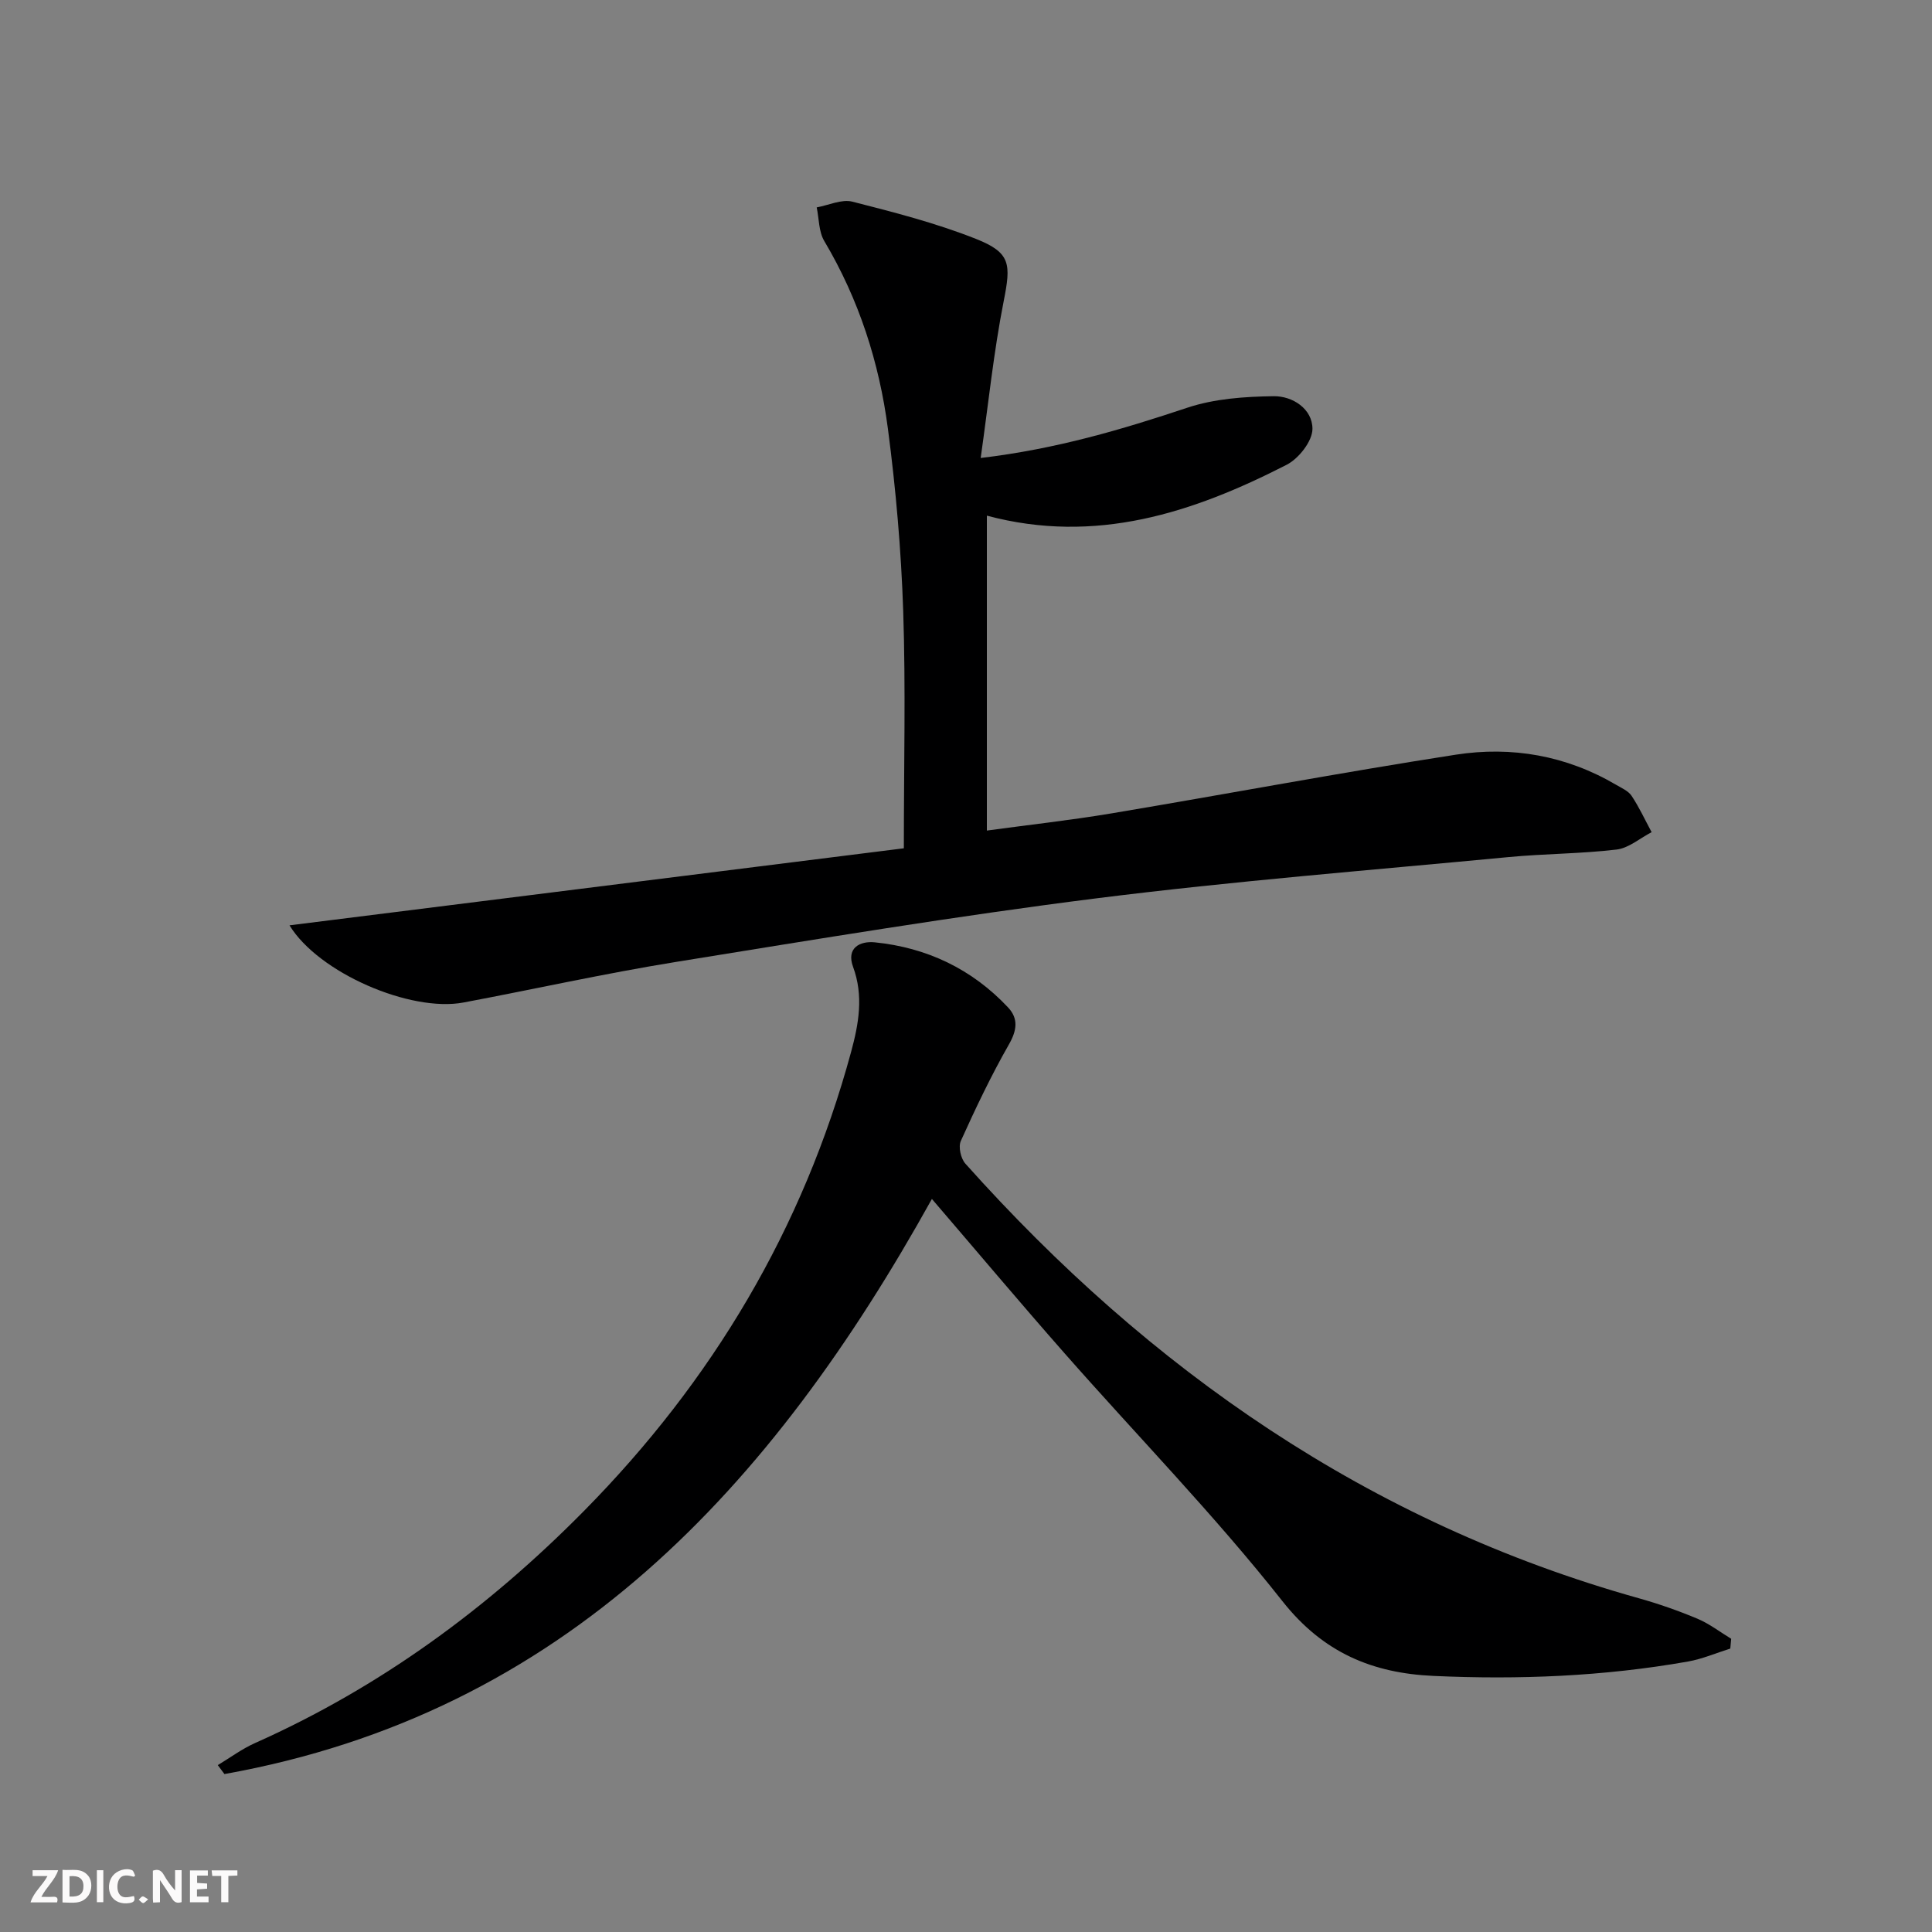
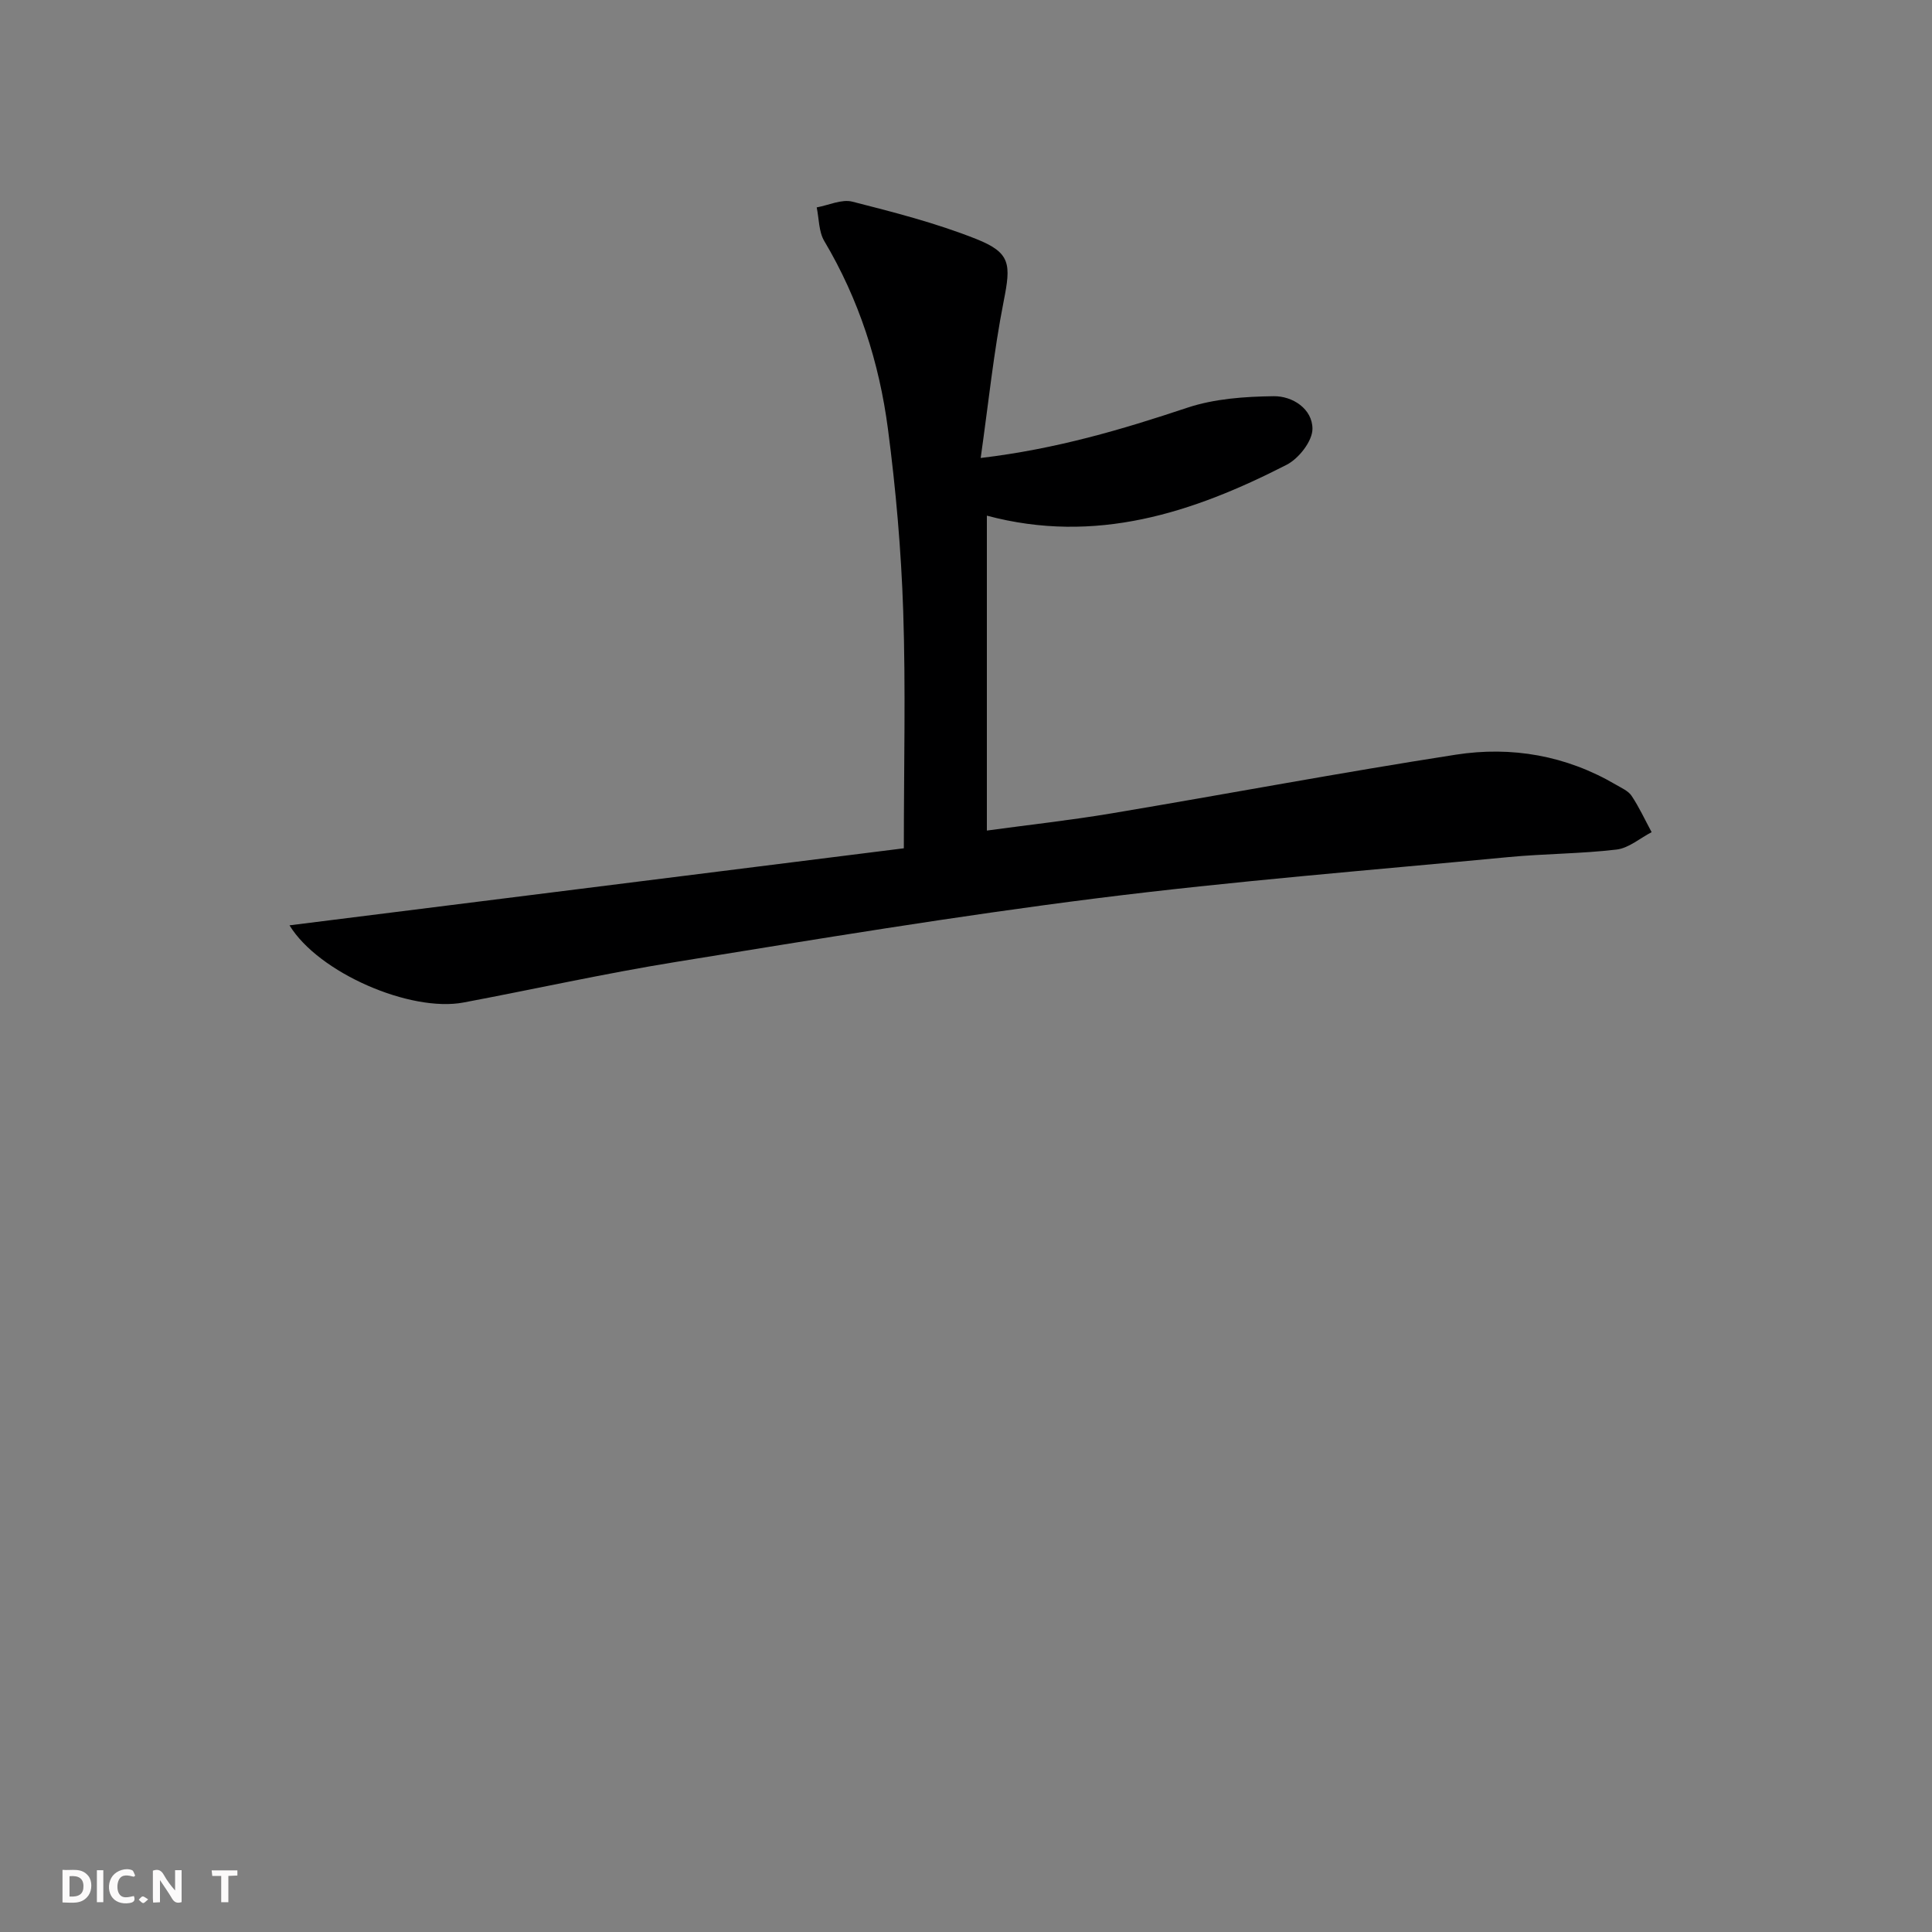
<svg xmlns="http://www.w3.org/2000/svg" enable-background="new 0 0 400 400" viewBox="0 0 400 400">
  <rect x="0" y="0" width="400" height="400" fill="#808080" stroke="none" />
  <g fill="#fbfafa">
    <path d="m37.59 393.81c-.92.31-1.52.05-2-.78-.7-1.2-1.52-2.34-2.47-3.78v4.59c-.55.03-.95.05-1.41.07-.03-.37-.06-.64-.06-.91 0-1.91 0-3.81 0-5.7 1.13-.41 1.77-.03 2.29.91.62 1.11 1.38 2.14 2.31 3.19v-4.2h1.35v6.61z" />
    <path d="m12.94 393.88v-6.75c1.9.19 3.93-.54 5.37 1.29.8 1.01.78 2.88.03 3.97-1.37 1.97-3.4 1.51-5.4 1.49m1.45-1.22c2.04.12 2.92-.58 2.89-2.21-.03-1.51-.98-2.19-2.89-2z" />
-     <path d="m11.81 393.87h-5.49c.68-2.18 2.47-3.48 3.51-5.45h-3.08v-1.21h5.29c-.71 2.13-2.44 3.48-3.47 5.51.86 0 1.63.04 2.39-.01.79-.05 1.14.21.85 1.16" />
-     <path d="m39.33 393.86v-6.61h3.7v1.07h-2.22v1.52c.68.04 1.34.09 2.07.13v1.07c-.72.05-1.38.09-2.1.14v1.48h2.4v1.19h-3.85z" />
    <path d="m27.71 388.56c-1.15-.3-2.46-.61-3.1.64-.37.73-.41 1.93-.06 2.67.63 1.35 1.99.93 3.17.68.35.94-.01 1.32-.93 1.46-1.62.25-3.05-.27-3.76-1.48-.73-1.25-.6-3.03.31-4.17.88-1.11 2.71-1.7 4-1.16.32.13.44.74.65 1.12-.1.08-.19.16-.28.24" />
    <path d="m49.15 387.24v1.07c-.59.02-1.17.05-1.87.08v5.44h-1.48v-5.44h-1.85c-.05-.4-.08-.73-.13-1.15z" />
    <path d="m20.06 387.21h1.33v6.62h-1.33z" />
    <path d="m30.68 393.25c-.49.38-.8.79-1.05.76-.32-.05-.6-.45-.9-.7.26-.24.51-.64.8-.67.29-.04.62.3 1.15.61" />
  </g>
  <path d="m59.94 191.58c42.98-5.39 85.42-10.71 127.19-15.95 0-17.2.4-33.16-.13-49.1-.42-12.6-1.52-25.22-3.16-37.71-1.8-13.75-6.01-26.85-13.18-38.91-1.16-1.95-1.08-4.63-1.57-6.97 2.47-.45 5.17-1.75 7.38-1.19 8.64 2.2 17.35 4.44 25.62 7.72 7.24 2.87 7.22 5.26 5.71 12.9-2.07 10.5-3.16 21.2-4.76 32.45 15.66-1.86 29.23-5.89 42.76-10.4 5.63-1.88 11.9-2.31 17.9-2.39 3.92-.05 8.03 2.62 8.03 6.76 0 2.54-2.84 6.16-5.35 7.44-19.41 9.94-39.53 16.55-62.06 10.53v65.2c8.7-1.19 17.36-2.14 25.93-3.58 23.73-3.98 47.38-8.44 71.15-12.13 11.58-1.8 22.88.17 33.19 6.23 1.14.67 2.54 1.27 3.22 2.3 1.58 2.37 2.78 4.99 4.14 7.51-2.41 1.25-4.73 3.3-7.25 3.6-7.41.88-14.92.85-22.36 1.56-28.43 2.71-56.92 4.96-85.25 8.53-29.15 3.67-58.16 8.49-87.16 13.18-14.73 2.38-29.31 5.64-43.98 8.4-10.96 2.06-29.99-6.12-36.01-15.98z" fill="#000001" />
-   <path d="m358.24 341.32c-2.91.91-5.77 2.15-8.75 2.68-17.44 3.08-35.07 3.79-52.72 2.98-12.55-.57-22.79-4.75-31.26-15.48-14.1-17.87-30.09-34.25-45.15-51.37-9.33-10.6-18.42-21.42-27.42-31.9-33.06 59.51-75.97 106.45-146.47 119.07-.46-.62-.92-1.23-1.38-1.85 2.56-1.54 5-3.36 7.71-4.57 25.87-11.53 48.25-27.94 68.09-48.04 26.61-26.95 45.37-58.43 55.32-95.05 1.58-5.82 2.62-11.61.41-17.61-1.44-3.91 1.39-5.39 4.5-5.08 10.79 1.09 20.11 5.52 27.58 13.47 2.18 2.32 1.86 4.74.18 7.68-3.68 6.45-6.89 13.19-9.95 19.97-.55 1.21-.01 3.64.94 4.7 38.2 42.74 83.62 74.34 139.36 89.96 4.14 1.16 8.23 2.59 12.19 4.25 2.48 1.04 4.68 2.75 7 4.16-.06.68-.12 1.36-.18 2.03z" fill="#000001" />
</svg>